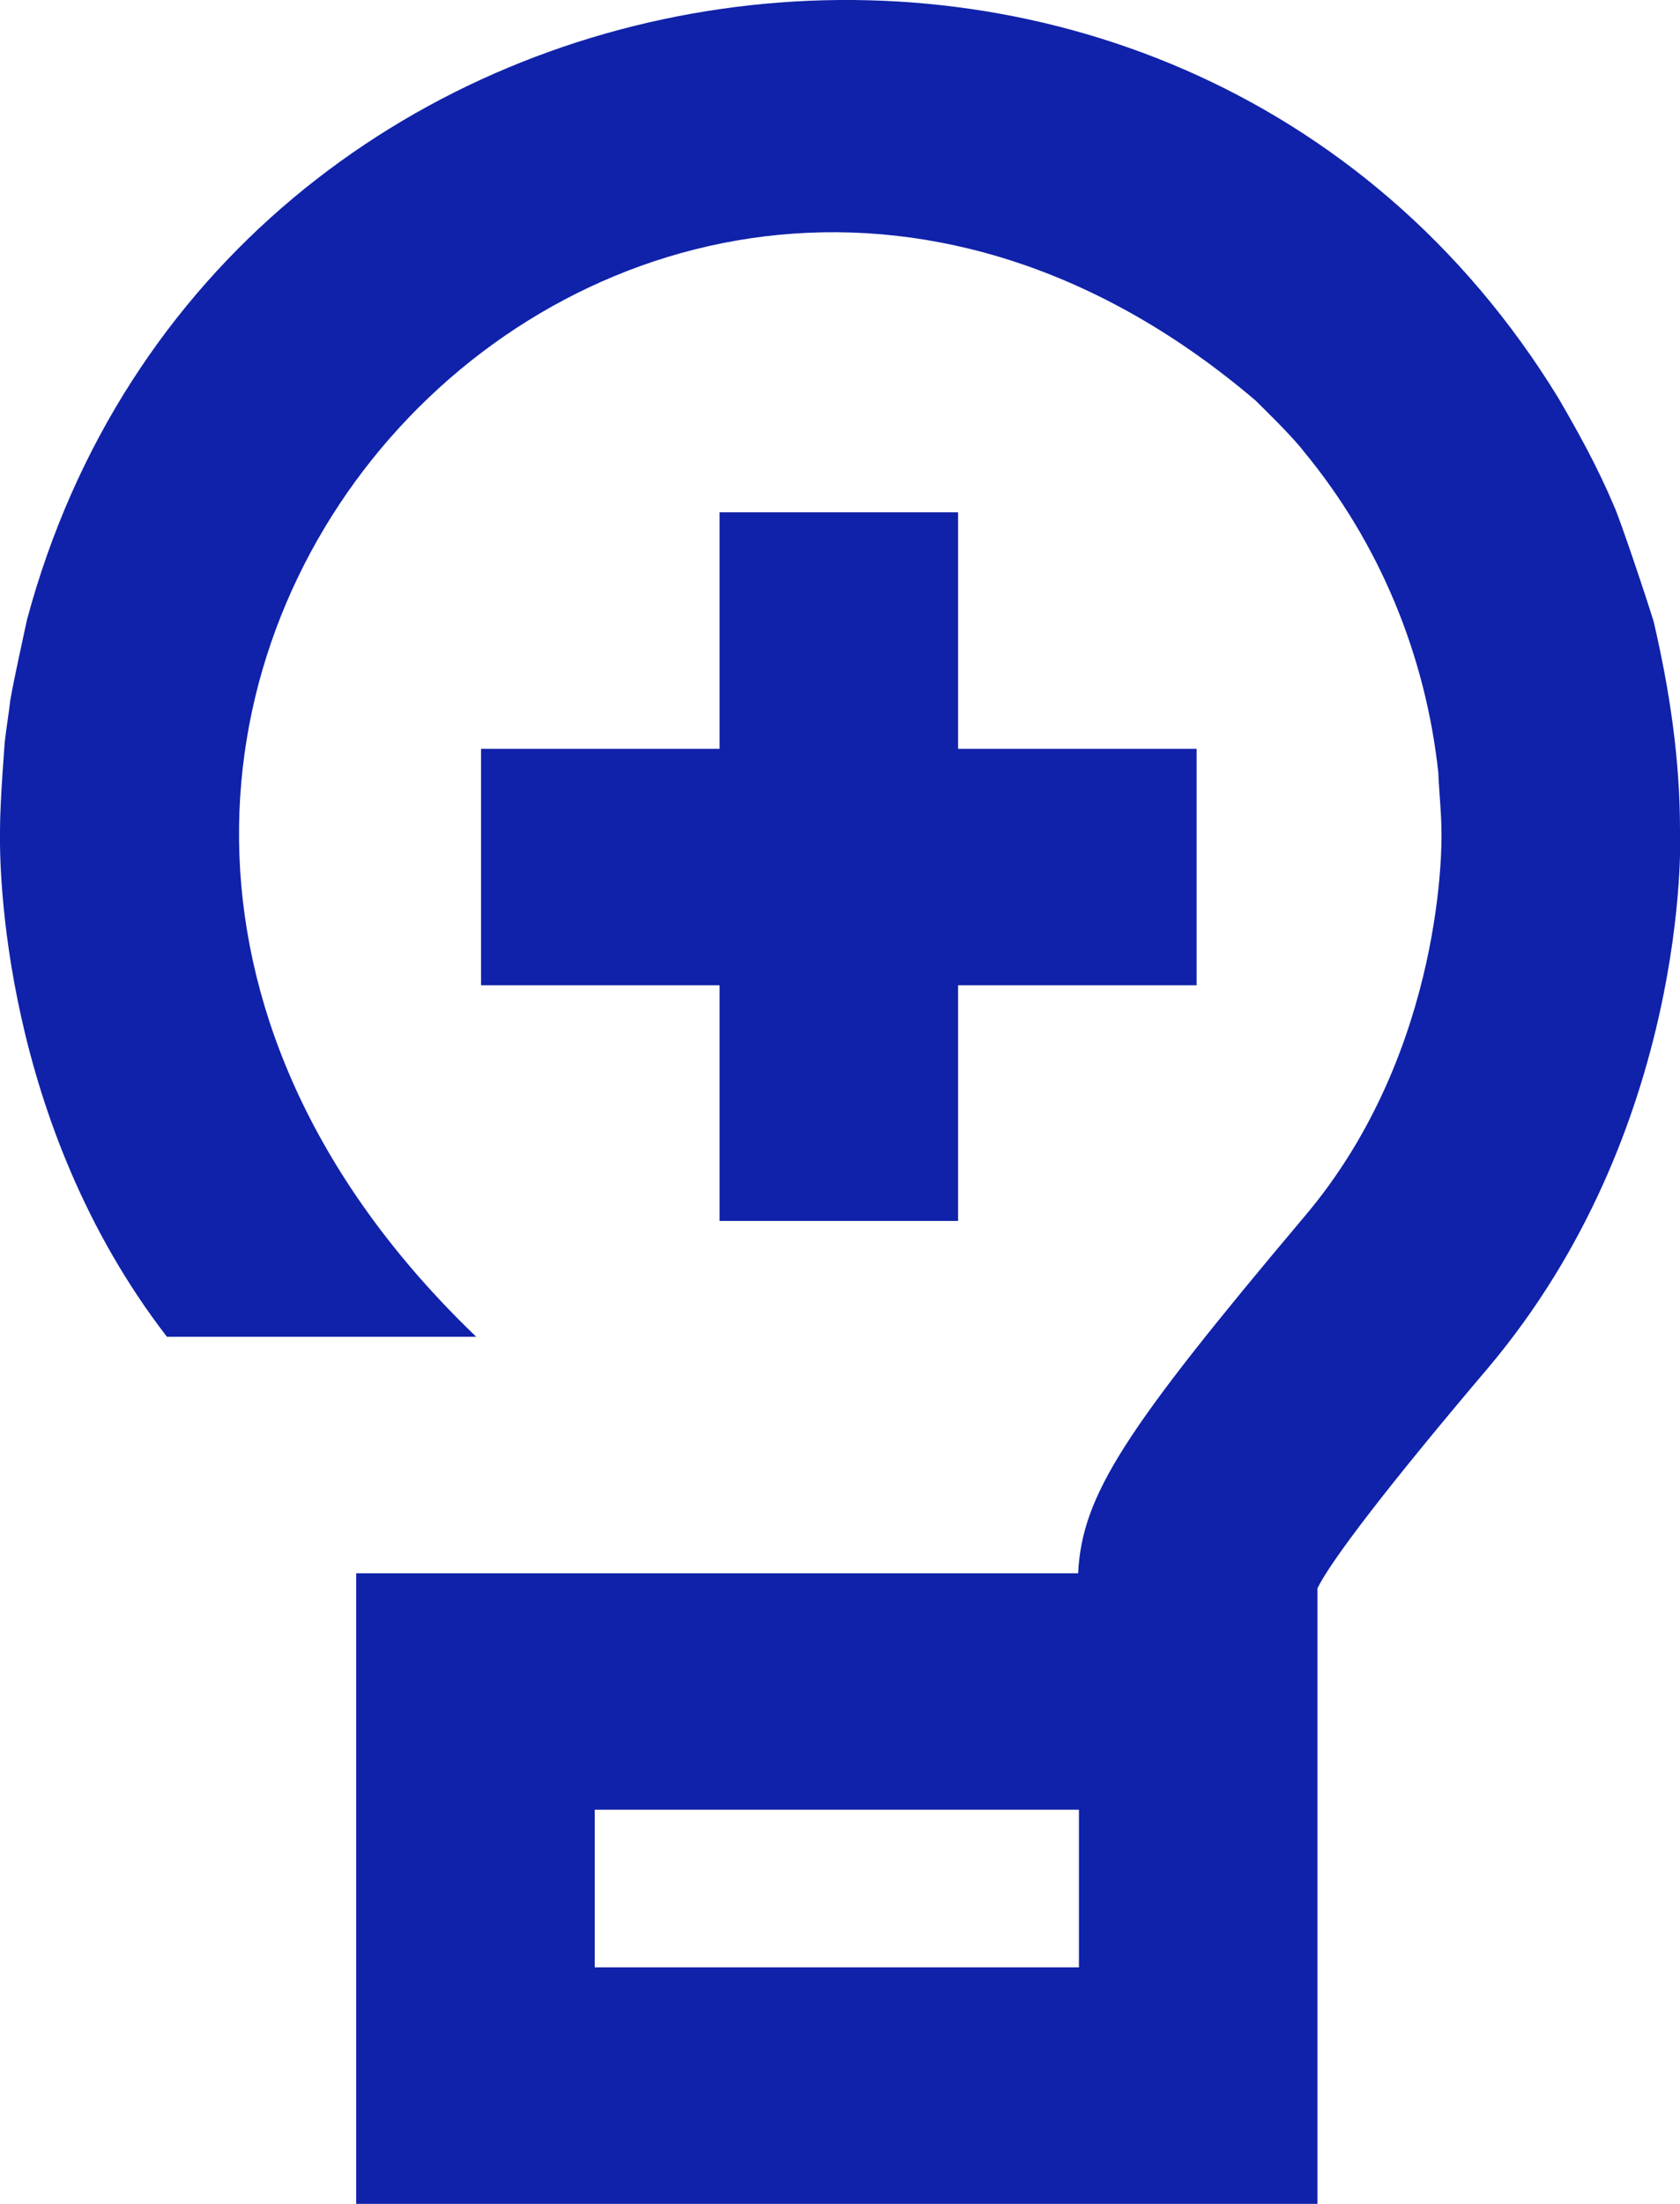
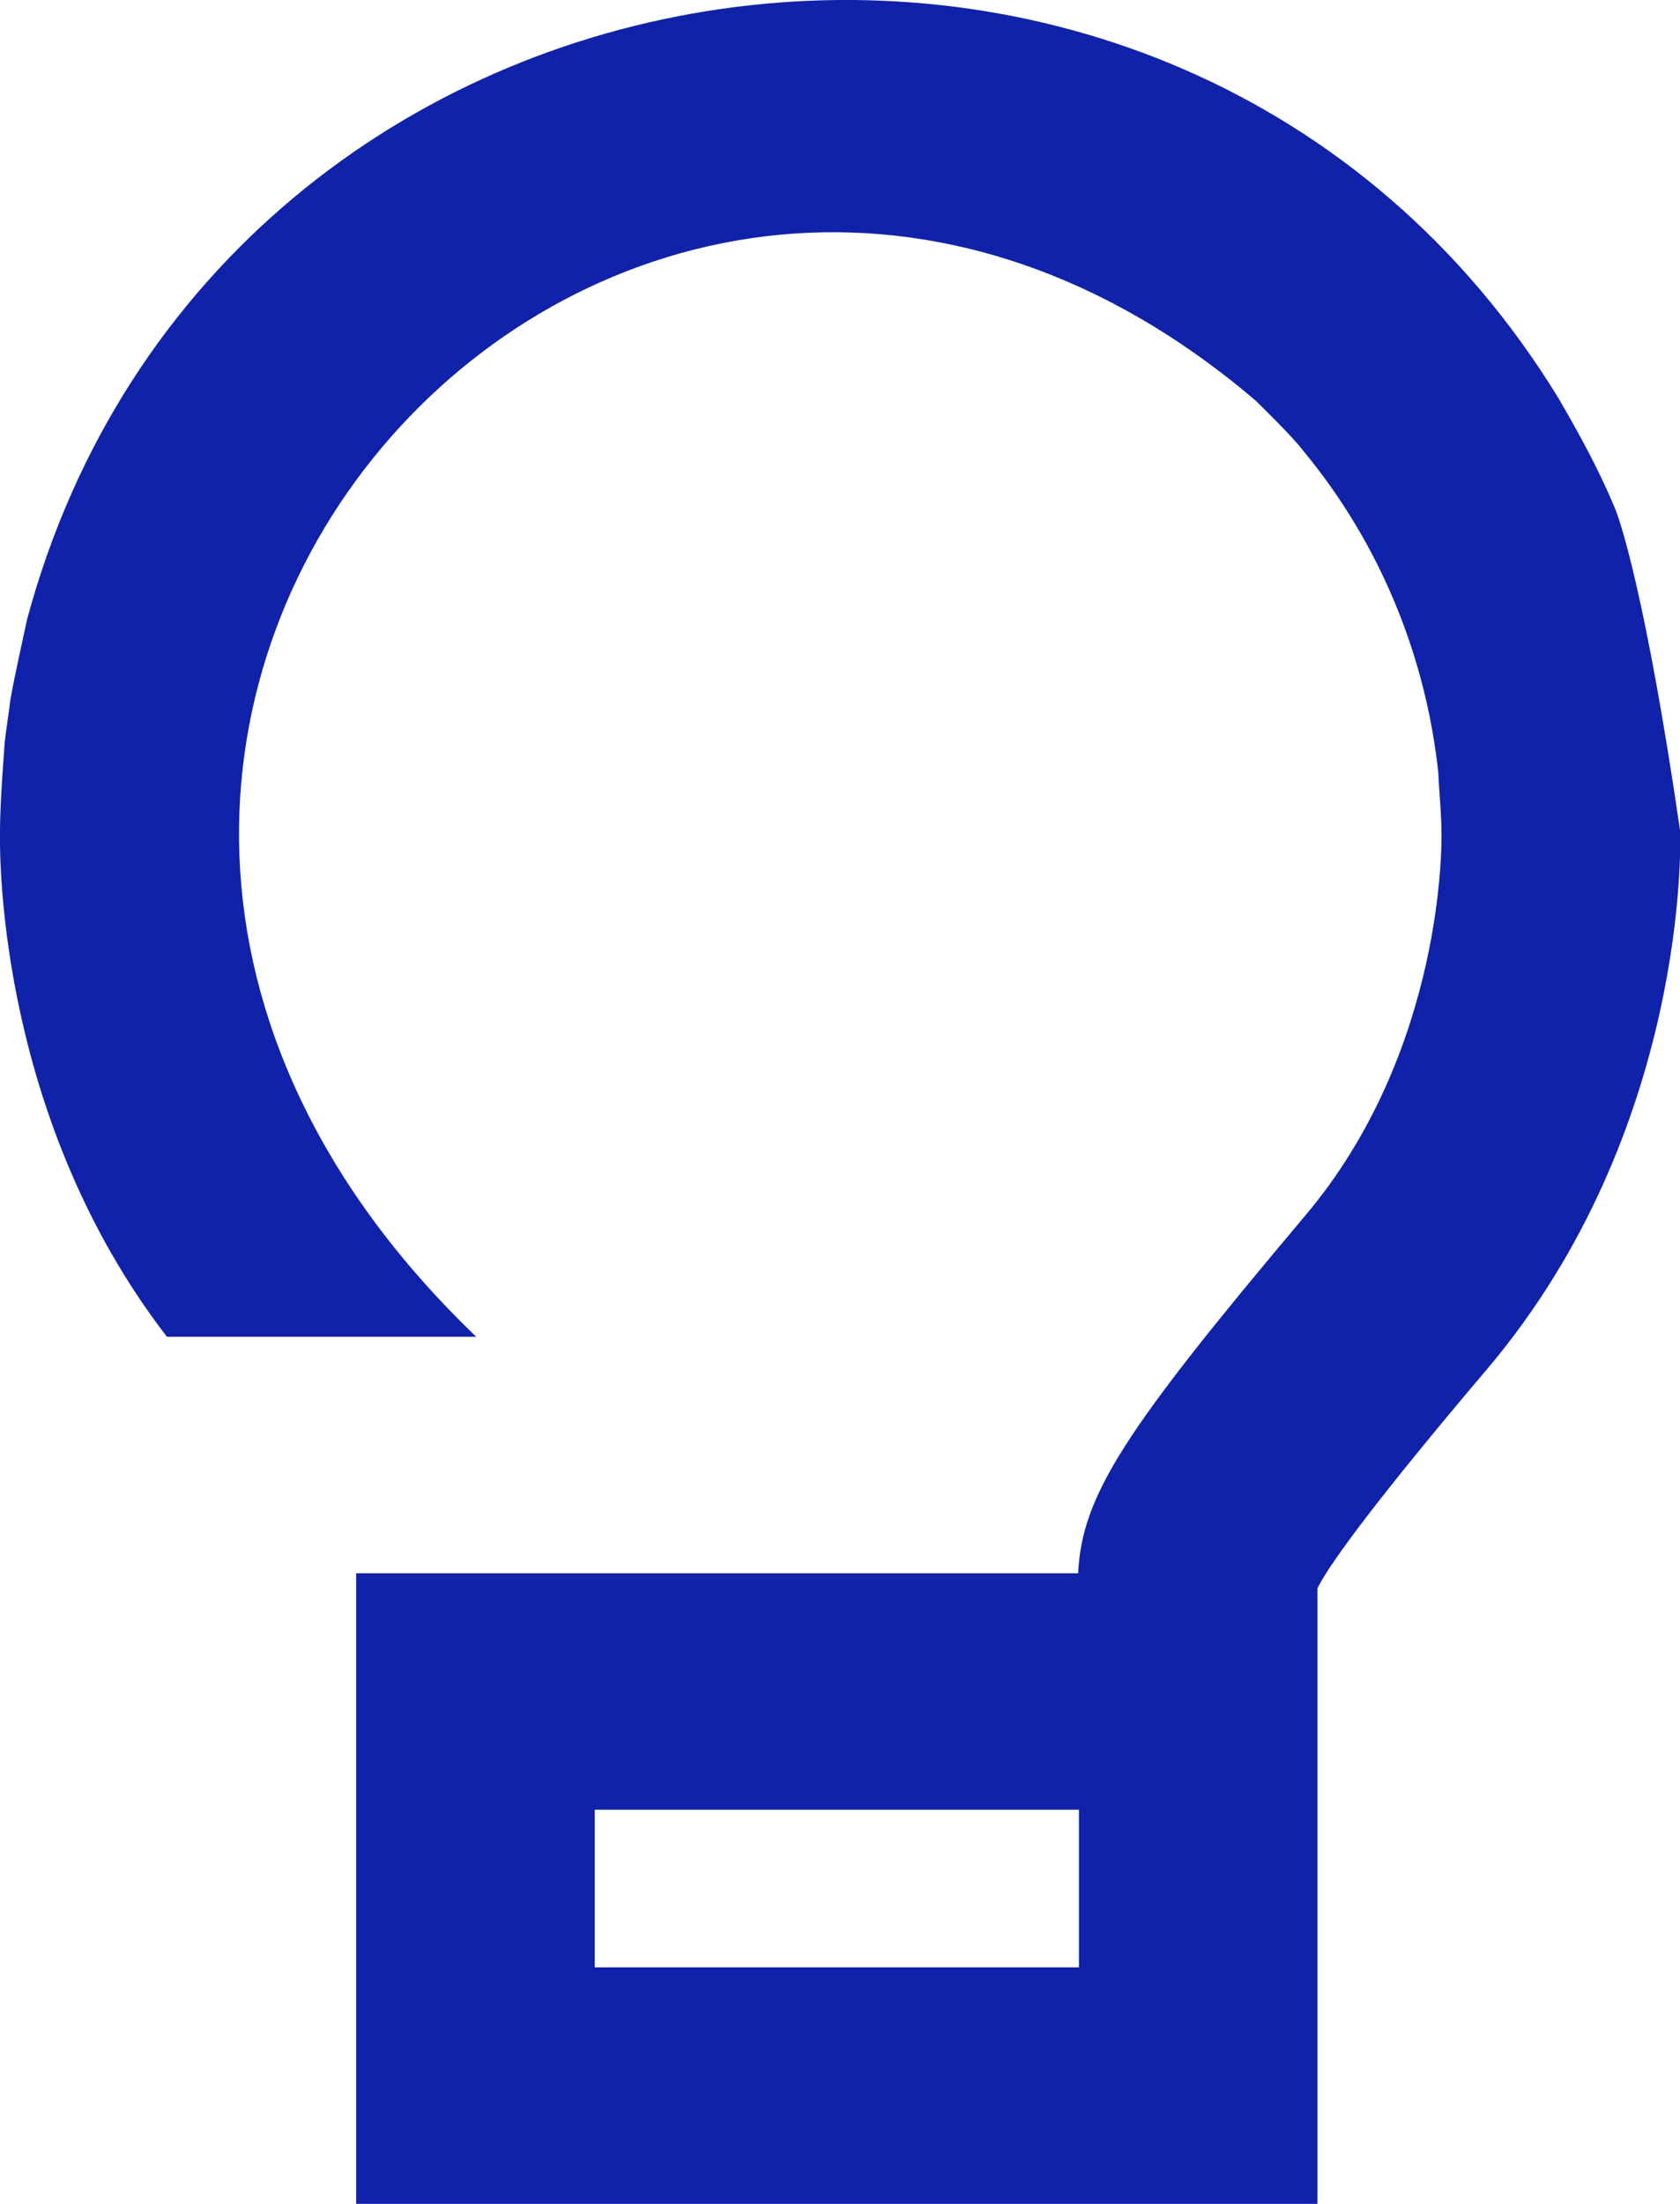
<svg xmlns="http://www.w3.org/2000/svg" width="45" height="59" viewBox="0 0 45 59" fill="none">
  <g clip-path="url(#clip0_1383_120)">
-     <path d="M19.274 13.716V20.047H12.885V26.377H19.274V32.686H25.663V26.377H32.052V20.047H25.663V13.716H19.274Z" fill="#1022A9" />
-     <path d="M45 22.22C45 20.321 44.723 18.485 44.297 16.649C44.084 15.953 43.382 13.864 43.232 13.547C42.806 12.534 42.295 11.606 41.742 10.656C31.498 -6.056 5.835 -2.384 0.724 16.586C0.618 17.092 0.383 18.126 0.277 18.738C0.234 19.118 0.17 19.477 0.128 19.857C0.128 19.878 7.80376e-05 21.439 7.80376e-05 22.22C-0.021 23.212 0.043 30.049 4.472 35.788H12.757C-4.408 19.329 16.825 -3.587 33.628 10.72C33.713 10.804 34.629 11.69 34.927 12.091C36.95 14.539 38.185 17.535 38.526 20.68C38.547 21.228 38.611 21.756 38.611 22.326C38.611 22.389 38.739 28.086 34.948 32.56C30.092 38.321 28.985 40.03 28.878 42.119H9.541V59H35.289V42.52C35.651 41.781 37.163 39.798 39.868 36.611C45.234 30.239 45.021 22.473 45 22.22ZM28.9 52.669H15.93V48.449H28.9V52.669Z" fill="#1022A9" />
+     <path d="M45 22.22C44.084 15.953 43.382 13.864 43.232 13.547C42.806 12.534 42.295 11.606 41.742 10.656C31.498 -6.056 5.835 -2.384 0.724 16.586C0.618 17.092 0.383 18.126 0.277 18.738C0.234 19.118 0.17 19.477 0.128 19.857C0.128 19.878 7.80376e-05 21.439 7.80376e-05 22.22C-0.021 23.212 0.043 30.049 4.472 35.788H12.757C-4.408 19.329 16.825 -3.587 33.628 10.72C33.713 10.804 34.629 11.69 34.927 12.091C36.95 14.539 38.185 17.535 38.526 20.68C38.547 21.228 38.611 21.756 38.611 22.326C38.611 22.389 38.739 28.086 34.948 32.56C30.092 38.321 28.985 40.03 28.878 42.119H9.541V59H35.289V42.52C35.651 41.781 37.163 39.798 39.868 36.611C45.234 30.239 45.021 22.473 45 22.22ZM28.9 52.669H15.93V48.449H28.9V52.669Z" fill="#1022A9" />
  </g>
  <defs>
    <clipPath id="clip0_1383_120">
      <rect width="45" height="59" fill="white" />
    </clipPath>
  </defs>
</svg>